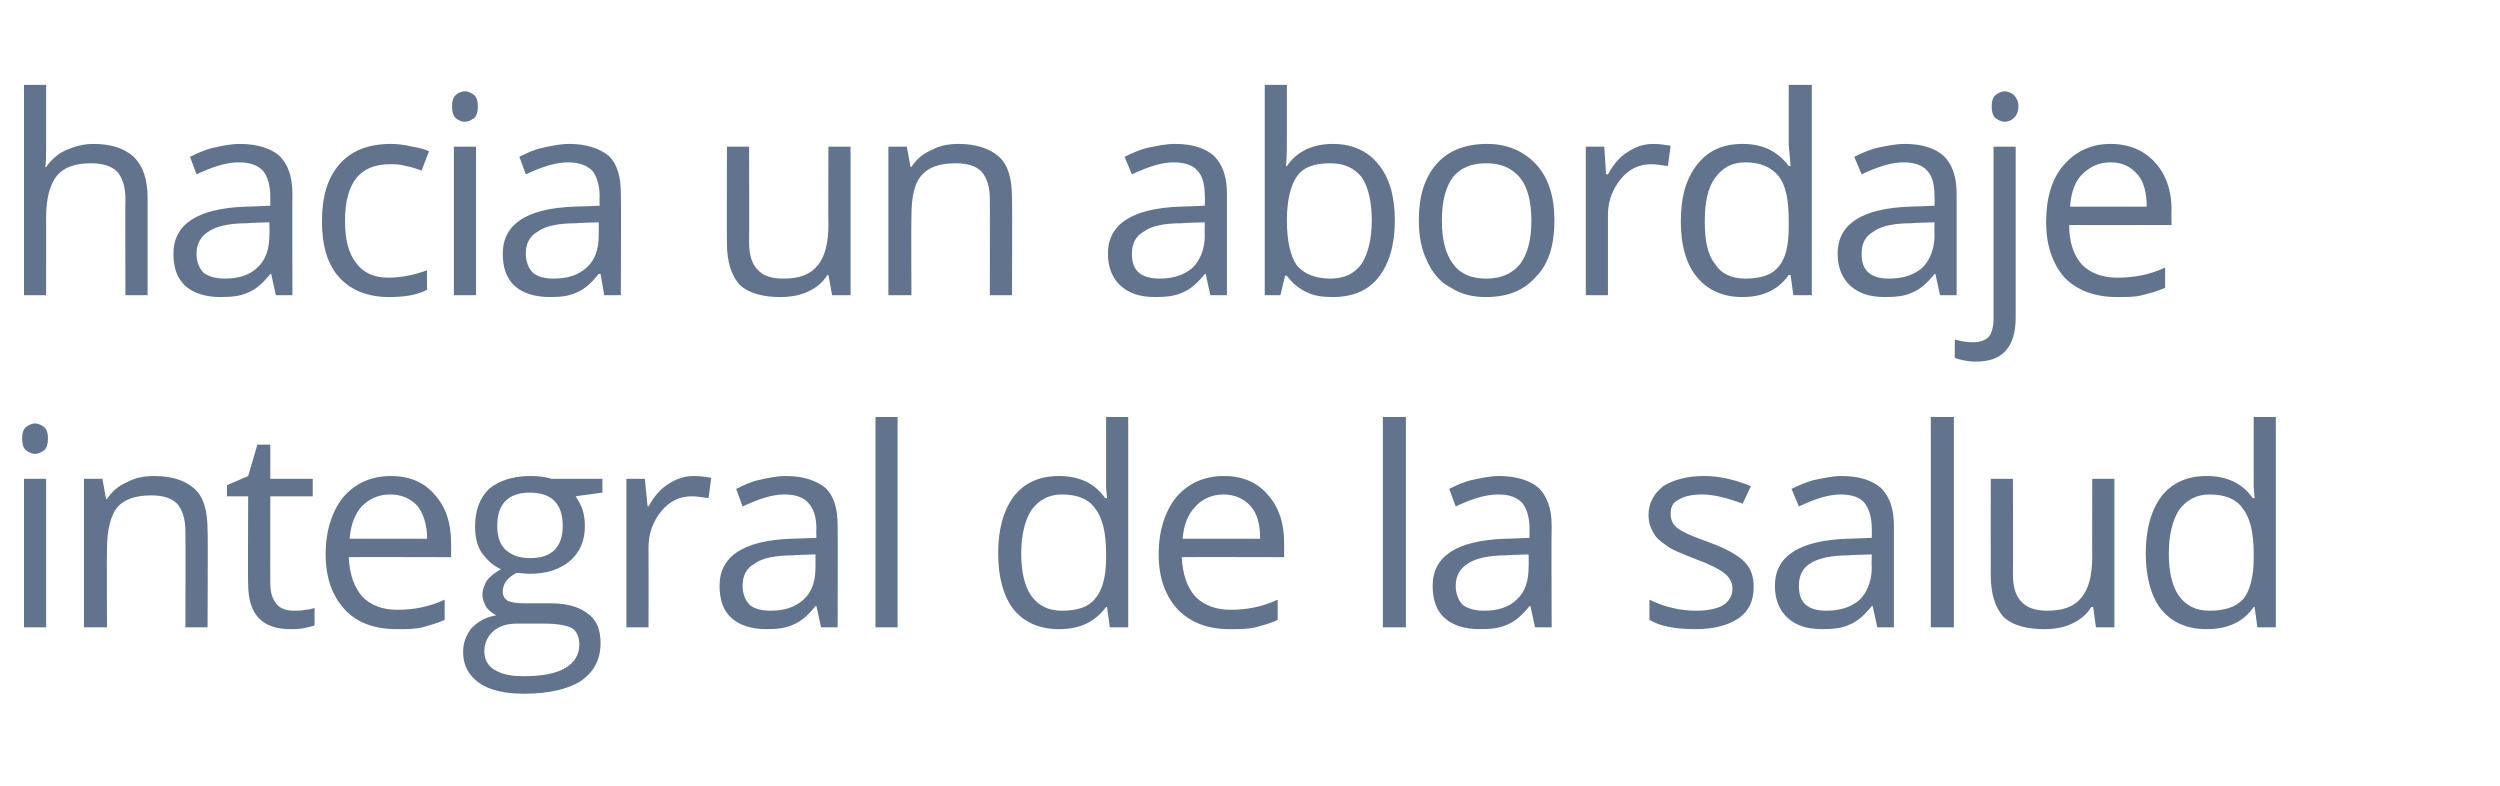
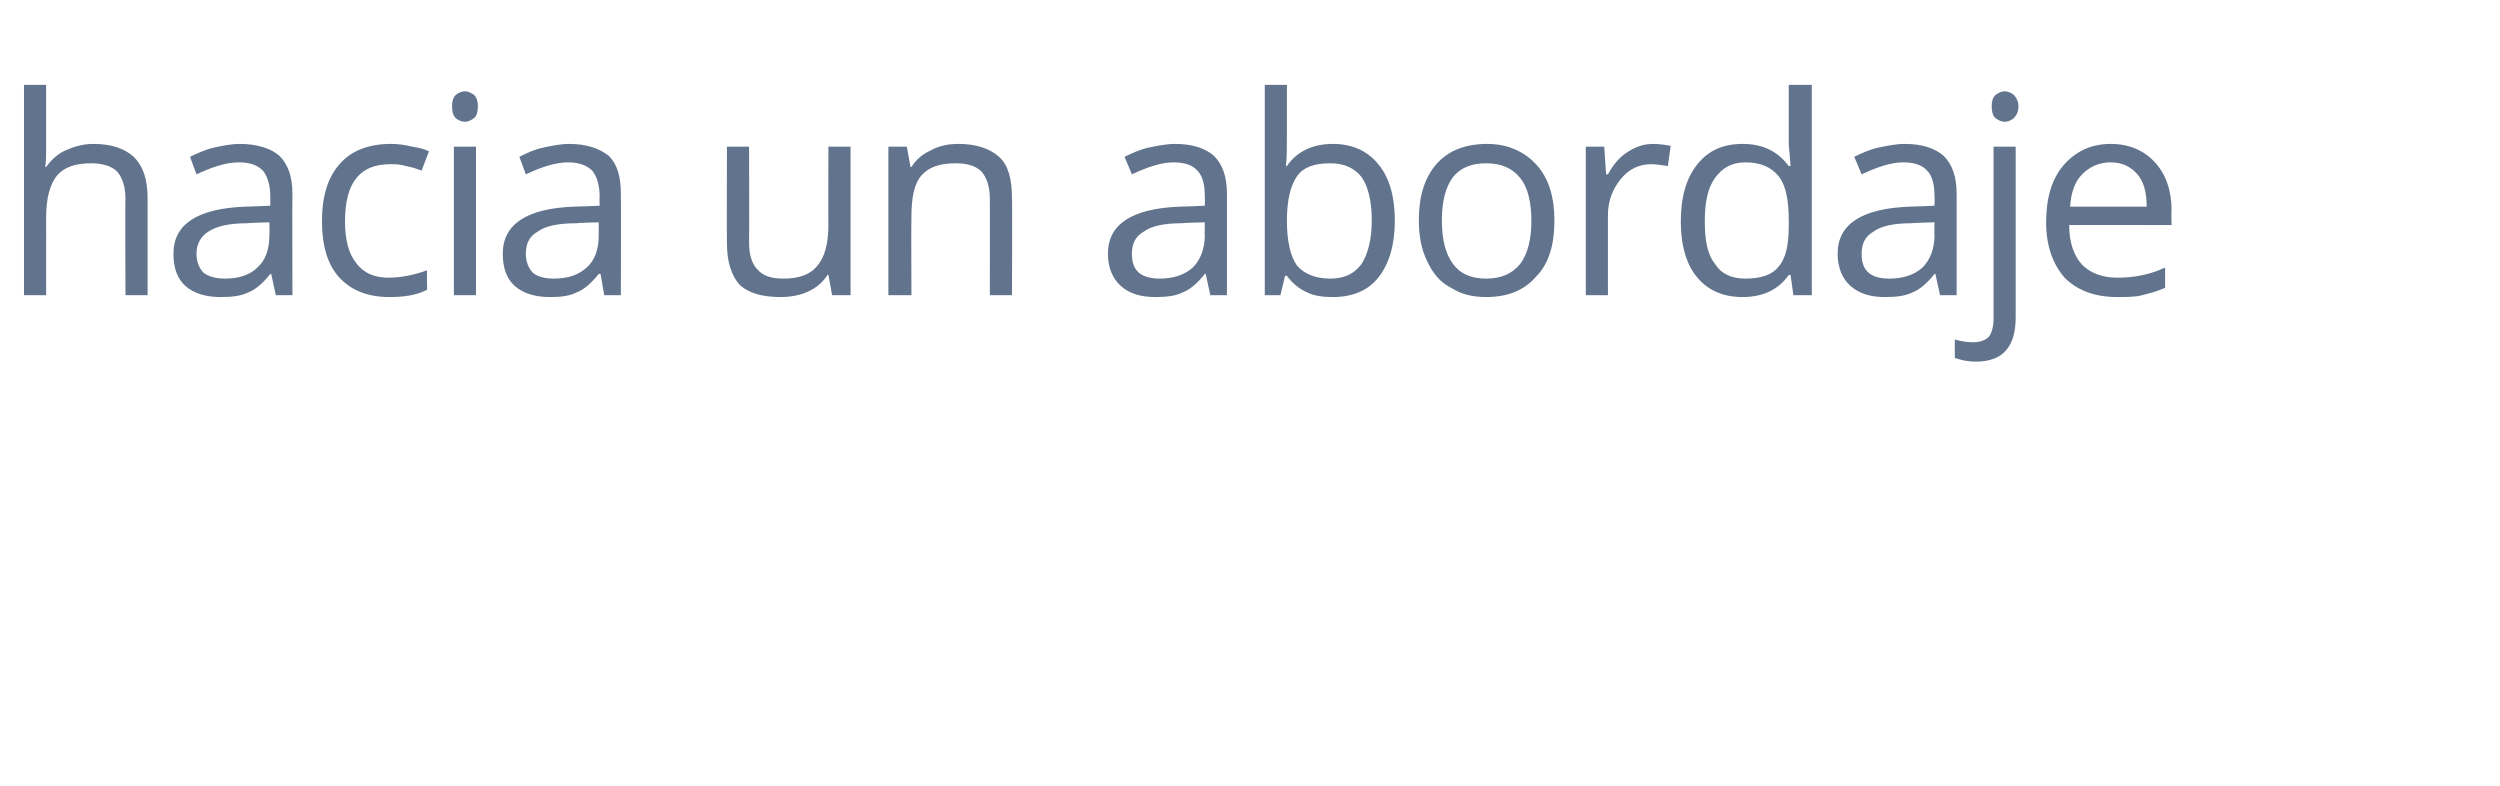
<svg xmlns="http://www.w3.org/2000/svg" version="1.1" width="271px" height="85.2px" viewBox="0 -9 271 85.2" style="top:-9px">
  <desc>hacia un abordaje integral de la salud</desc>
  <defs />
  <g id="Polygon110895">
-     <path d="M 5 59 L 2.6 59 L 2.6 42.9 L 5 42.9 L 5 59 Z M 2.4 38.5 C 2.4 38 2.5 37.6 2.8 37.3 C 3.1 37.1 3.4 36.9 3.8 36.9 C 4.2 36.9 4.5 37.1 4.8 37.3 C 5.1 37.6 5.2 38 5.2 38.5 C 5.2 39.1 5.1 39.5 4.8 39.8 C 4.5 40 4.2 40.2 3.8 40.2 C 3.4 40.2 3.1 40 2.8 39.8 C 2.5 39.5 2.4 39.1 2.4 38.5 Z M 20.1 59 C 20.1 59 20.12 48.57 20.1 48.6 C 20.1 47.3 19.8 46.3 19.2 45.6 C 18.6 45 17.7 44.7 16.4 44.7 C 14.7 44.7 13.5 45.1 12.7 46 C 12 46.9 11.6 48.4 11.6 50.5 C 11.56 50.53 11.6 59 11.6 59 L 9.1 59 L 9.1 42.9 L 11.1 42.9 L 11.5 45.1 C 11.5 45.1 11.62 45.1 11.6 45.1 C 12.1 44.3 12.8 43.7 13.7 43.3 C 14.6 42.8 15.6 42.6 16.7 42.6 C 18.7 42.6 20.1 43.1 21.1 44 C 22.1 44.9 22.5 46.4 22.5 48.5 C 22.55 48.48 22.5 59 22.5 59 L 20.1 59 Z M 31.9 57.2 C 32.3 57.2 32.7 57.2 33.1 57.1 C 33.5 57.1 33.8 57 34.1 56.9 C 34.1 56.9 34.1 58.8 34.1 58.8 C 33.8 58.9 33.4 59 32.9 59.1 C 32.4 59.2 31.9 59.2 31.5 59.2 C 28.4 59.2 26.9 57.6 26.9 54.3 C 26.86 54.34 26.9 44.8 26.9 44.8 L 24.6 44.8 L 24.6 43.6 L 26.9 42.6 L 27.9 39.2 L 29.3 39.2 L 29.3 42.9 L 33.9 42.9 L 33.9 44.8 L 29.3 44.8 C 29.3 44.8 29.29 54.24 29.3 54.2 C 29.3 55.2 29.5 55.9 30 56.5 C 30.4 57 31.1 57.2 31.9 57.2 Z M 43 59.2 C 40.6 59.2 38.7 58.5 37.4 57.1 C 36 55.6 35.3 53.6 35.3 51.1 C 35.3 48.5 36 46.4 37.2 44.9 C 38.5 43.4 40.2 42.6 42.4 42.6 C 44.4 42.6 46 43.3 47.1 44.6 C 48.3 45.9 48.9 47.7 48.9 49.8 C 48.89 49.83 48.9 51.4 48.9 51.4 C 48.9 51.4 37.83 51.37 37.8 51.4 C 37.9 53.3 38.4 54.7 39.3 55.7 C 40.2 56.6 41.4 57.1 43.1 57.1 C 44.8 57.1 46.5 56.8 48.2 56 C 48.2 56 48.2 58.2 48.2 58.2 C 47.3 58.6 46.5 58.8 45.8 59 C 45 59.2 44.1 59.2 43 59.2 Z M 42.3 44.6 C 41 44.6 40 45.1 39.2 45.9 C 38.5 46.7 38 47.9 37.9 49.4 C 37.9 49.4 46.3 49.4 46.3 49.4 C 46.3 47.9 45.9 46.7 45.3 45.9 C 44.6 45.1 43.6 44.6 42.3 44.6 Z M 65.3 42.9 L 65.3 44.4 C 65.3 44.4 62.37 44.79 62.4 44.8 C 62.6 45.1 62.9 45.6 63.1 46.1 C 63.3 46.7 63.4 47.3 63.4 48 C 63.4 49.6 62.9 50.8 61.8 51.8 C 60.7 52.7 59.3 53.2 57.4 53.2 C 56.9 53.2 56.5 53.1 56 53.1 C 55 53.6 54.5 54.3 54.5 55.1 C 54.5 55.6 54.7 55.9 55 56.1 C 55.4 56.3 56 56.4 56.9 56.4 C 56.9 56.4 59.7 56.4 59.7 56.4 C 61.5 56.4 62.8 56.8 63.7 57.5 C 64.7 58.2 65.1 59.3 65.1 60.7 C 65.1 62.5 64.4 63.8 63 64.8 C 61.6 65.7 59.5 66.2 56.8 66.2 C 54.7 66.2 53 65.8 51.9 65 C 50.8 64.2 50.2 63.1 50.2 61.7 C 50.2 60.7 50.5 59.9 51.1 59.1 C 51.8 58.4 52.6 57.9 53.8 57.7 C 53.4 57.5 53 57.2 52.7 56.8 C 52.5 56.4 52.3 56 52.3 55.5 C 52.3 54.9 52.5 54.4 52.8 53.9 C 53.1 53.5 53.6 53.1 54.3 52.7 C 53.4 52.3 52.8 51.7 52.2 50.9 C 51.7 50.1 51.5 49.2 51.5 48.1 C 51.5 46.3 52 45 53 44 C 54.1 43.1 55.6 42.6 57.5 42.6 C 58.4 42.6 59.1 42.7 59.8 42.9 C 59.8 42.9 65.3 42.9 65.3 42.9 Z M 52.5 61.6 C 52.5 62.5 52.9 63.2 53.6 63.6 C 54.4 64.1 55.4 64.3 56.8 64.3 C 58.8 64.3 60.3 64 61.3 63.4 C 62.3 62.8 62.8 61.9 62.8 60.9 C 62.8 60 62.5 59.4 62 59.1 C 61.5 58.8 60.4 58.6 59 58.6 C 59 58.6 56 58.6 56 58.6 C 54.9 58.6 54.1 58.9 53.5 59.4 C 52.9 59.9 52.5 60.7 52.5 61.6 Z M 53.9 48 C 53.9 49.2 54.2 50 54.8 50.6 C 55.5 51.2 56.3 51.5 57.5 51.5 C 59.8 51.5 61 50.3 61 48 C 61 45.6 59.8 44.4 57.4 44.4 C 56.3 44.4 55.4 44.7 54.8 45.3 C 54.2 45.9 53.9 46.8 53.9 48 Z M 75.2 42.6 C 75.9 42.6 76.6 42.7 77.1 42.8 C 77.1 42.8 76.8 45 76.8 45 C 76.1 44.9 75.5 44.8 75 44.8 C 73.7 44.8 72.6 45.3 71.7 46.4 C 70.8 47.5 70.3 48.8 70.3 50.3 C 70.32 50.34 70.3 59 70.3 59 L 67.9 59 L 67.9 42.9 L 69.9 42.9 L 70.2 45.9 C 70.2 45.9 70.29 45.87 70.3 45.9 C 70.9 44.8 71.6 44 72.4 43.5 C 73.3 42.9 74.2 42.6 75.2 42.6 Z M 89 59 L 88.5 56.7 C 88.5 56.7 88.43 56.67 88.4 56.7 C 87.6 57.7 86.8 58.4 86 58.7 C 85.2 59.1 84.2 59.2 83.1 59.2 C 81.5 59.2 80.2 58.8 79.3 58 C 78.4 57.2 78 56 78 54.5 C 78 51.3 80.6 49.6 85.7 49.4 C 85.74 49.42 88.5 49.3 88.5 49.3 C 88.5 49.3 88.46 48.33 88.5 48.3 C 88.5 47.1 88.2 46.1 87.6 45.5 C 87.1 44.9 86.2 44.6 85 44.6 C 83.7 44.6 82.2 45.1 80.5 45.9 C 80.5 45.9 79.8 44 79.8 44 C 80.6 43.6 81.4 43.2 82.4 43 C 83.3 42.8 84.2 42.6 85.2 42.6 C 87.1 42.6 88.5 43.1 89.5 43.9 C 90.4 44.8 90.8 46.1 90.8 48 C 90.83 48 90.8 59 90.8 59 L 89 59 Z M 83.5 57.2 C 85.1 57.2 86.2 56.8 87.1 56 C 88 55.2 88.4 54 88.4 52.5 C 88.4 52.51 88.4 51.1 88.4 51.1 C 88.4 51.1 85.97 51.16 86 51.2 C 84 51.2 82.6 51.5 81.8 52.1 C 80.9 52.6 80.5 53.4 80.5 54.5 C 80.5 55.4 80.8 56.1 81.3 56.6 C 81.8 57 82.6 57.2 83.5 57.2 Z M 97.3 59 L 94.9 59 L 94.9 36.2 L 97.3 36.2 L 97.3 59 Z M 120 56.8 C 120 56.8 119.86 56.8 119.9 56.8 C 118.7 58.4 117.1 59.2 114.8 59.2 C 112.7 59.2 111.1 58.5 109.9 57.1 C 108.8 55.7 108.2 53.6 108.2 51 C 108.2 48.3 108.8 46.3 109.9 44.8 C 111.1 43.3 112.7 42.6 114.8 42.6 C 117 42.6 118.7 43.4 119.8 45 C 119.83 44.98 120 45 120 45 L 119.9 43.8 L 119.9 42.7 L 119.9 36.2 L 122.3 36.2 L 122.3 59 L 120.3 59 L 120 56.8 Z M 115.1 57.2 C 116.8 57.2 118 56.8 118.7 55.9 C 119.5 55 119.9 53.5 119.9 51.5 C 119.9 51.5 119.9 51 119.9 51 C 119.9 48.7 119.5 47.1 118.7 46.1 C 118 45.1 116.8 44.6 115.1 44.6 C 113.7 44.6 112.6 45.2 111.8 46.3 C 111.1 47.4 110.7 49 110.7 51 C 110.7 53.1 111.1 54.6 111.8 55.6 C 112.6 56.7 113.7 57.2 115.1 57.2 Z M 133.3 59.2 C 130.9 59.2 129.1 58.5 127.7 57.1 C 126.3 55.6 125.6 53.6 125.6 51.1 C 125.6 48.5 126.3 46.4 127.5 44.9 C 128.8 43.4 130.5 42.6 132.7 42.6 C 134.7 42.6 136.3 43.3 137.4 44.6 C 138.6 45.9 139.2 47.7 139.2 49.8 C 139.21 49.83 139.2 51.4 139.2 51.4 C 139.2 51.4 128.15 51.37 128.1 51.4 C 128.2 53.3 128.7 54.7 129.6 55.7 C 130.5 56.6 131.8 57.1 133.4 57.1 C 135.1 57.1 136.8 56.8 138.5 56 C 138.5 56 138.5 58.2 138.5 58.2 C 137.7 58.6 136.8 58.8 136.1 59 C 135.3 59.2 134.4 59.2 133.3 59.2 Z M 132.6 44.6 C 131.4 44.6 130.3 45.1 129.6 45.9 C 128.8 46.7 128.3 47.9 128.2 49.4 C 128.2 49.4 136.6 49.4 136.6 49.4 C 136.6 47.9 136.3 46.7 135.6 45.9 C 134.9 45.1 133.9 44.6 132.6 44.6 Z M 152.4 59 L 149.9 59 L 149.9 36.2 L 152.4 36.2 L 152.4 59 Z M 166.4 59 L 165.9 56.7 C 165.9 56.7 165.76 56.67 165.8 56.7 C 165 57.7 164.2 58.4 163.4 58.7 C 162.6 59.1 161.6 59.2 160.4 59.2 C 158.8 59.2 157.5 58.8 156.6 58 C 155.7 57.2 155.3 56 155.3 54.5 C 155.3 51.3 157.9 49.6 163.1 49.4 C 163.06 49.42 165.8 49.3 165.8 49.3 C 165.8 49.3 165.79 48.33 165.8 48.3 C 165.8 47.1 165.5 46.1 165 45.5 C 164.4 44.9 163.6 44.6 162.4 44.6 C 161 44.6 159.5 45.1 157.8 45.9 C 157.8 45.9 157.1 44 157.1 44 C 157.9 43.6 158.7 43.2 159.7 43 C 160.6 42.8 161.6 42.6 162.5 42.6 C 164.4 42.6 165.9 43.1 166.8 43.9 C 167.7 44.8 168.2 46.1 168.2 48 C 168.16 48 168.2 59 168.2 59 L 166.4 59 Z M 160.9 57.2 C 162.4 57.2 163.6 56.8 164.4 56 C 165.3 55.2 165.7 54 165.7 52.5 C 165.73 52.51 165.7 51.1 165.7 51.1 C 165.7 51.1 163.3 51.16 163.3 51.2 C 161.4 51.2 160 51.5 159.1 52.1 C 158.3 52.6 157.8 53.4 157.8 54.5 C 157.8 55.4 158.1 56.1 158.6 56.6 C 159.2 57 159.9 57.2 160.9 57.2 Z M 190.1 54.6 C 190.1 56.1 189.6 57.2 188.5 58 C 187.3 58.8 185.8 59.2 183.8 59.2 C 181.6 59.2 180 58.9 178.8 58.2 C 178.8 58.2 178.8 56 178.8 56 C 179.6 56.4 180.4 56.7 181.3 56.9 C 182.1 57.1 183 57.2 183.8 57.2 C 185.1 57.2 186.1 57 186.8 56.6 C 187.4 56.2 187.8 55.6 187.8 54.8 C 187.8 54.2 187.5 53.6 187 53.2 C 186.4 52.7 185.4 52.2 183.8 51.6 C 182.3 51 181.2 50.6 180.6 50.1 C 180 49.7 179.5 49.3 179.2 48.7 C 178.9 48.2 178.7 47.6 178.7 46.8 C 178.7 45.5 179.3 44.5 180.3 43.7 C 181.4 43 182.9 42.6 184.7 42.6 C 186.4 42.6 188.1 43 189.8 43.7 C 189.8 43.7 188.9 45.6 188.9 45.6 C 187.3 45 185.8 44.6 184.5 44.6 C 183.4 44.6 182.5 44.8 181.9 45.2 C 181.3 45.5 181.1 46 181.1 46.7 C 181.1 47.1 181.2 47.5 181.4 47.8 C 181.6 48.1 182 48.4 182.4 48.6 C 182.9 48.9 183.9 49.3 185.3 49.8 C 187.2 50.5 188.4 51.2 189.1 51.9 C 189.8 52.6 190.1 53.5 190.1 54.6 Z M 203.5 59 L 203 56.7 C 203 56.7 202.89 56.67 202.9 56.7 C 202.1 57.7 201.3 58.4 200.5 58.7 C 199.7 59.1 198.7 59.2 197.5 59.2 C 195.9 59.2 194.7 58.8 193.8 58 C 192.9 57.2 192.4 56 192.4 54.5 C 192.4 51.3 195 49.6 200.2 49.4 C 200.19 49.42 202.9 49.3 202.9 49.3 C 202.9 49.3 202.92 48.33 202.9 48.3 C 202.9 47.1 202.6 46.1 202.1 45.5 C 201.6 44.9 200.7 44.6 199.5 44.6 C 198.2 44.6 196.7 45.1 195 45.9 C 195 45.9 194.2 44 194.2 44 C 195 43.6 195.9 43.2 196.8 43 C 197.8 42.8 198.7 42.6 199.6 42.6 C 201.6 42.6 203 43.1 203.9 43.9 C 204.8 44.8 205.3 46.1 205.3 48 C 205.29 48 205.3 59 205.3 59 L 203.5 59 Z M 198 57.2 C 199.5 57.2 200.7 56.8 201.6 56 C 202.4 55.2 202.9 54 202.9 52.5 C 202.86 52.51 202.9 51.1 202.9 51.1 C 202.9 51.1 200.43 51.16 200.4 51.2 C 198.5 51.2 197.1 51.5 196.2 52.1 C 195.4 52.6 195 53.4 195 54.5 C 195 55.4 195.2 56.1 195.8 56.6 C 196.3 57 197 57.2 198 57.2 Z M 211.8 59 L 209.3 59 L 209.3 36.2 L 211.8 36.2 L 211.8 59 Z M 218.2 42.9 C 218.2 42.9 218.24 53.31 218.2 53.3 C 218.2 54.6 218.5 55.6 219.1 56.2 C 219.7 56.9 220.7 57.2 221.9 57.2 C 223.6 57.2 224.8 56.8 225.6 55.8 C 226.4 54.9 226.8 53.4 226.8 51.3 C 226.78 51.34 226.8 42.9 226.8 42.9 L 229.2 42.9 L 229.2 59 L 227.2 59 L 226.9 56.8 C 226.9 56.8 226.72 56.8 226.7 56.8 C 226.2 57.6 225.5 58.2 224.6 58.6 C 223.8 59 222.8 59.2 221.6 59.2 C 219.7 59.2 218.2 58.8 217.2 57.9 C 216.3 56.9 215.8 55.4 215.8 53.4 C 215.78 53.4 215.8 42.9 215.8 42.9 L 218.2 42.9 Z M 244.4 56.8 C 244.4 56.8 244.28 56.8 244.3 56.8 C 243.2 58.4 241.5 59.2 239.2 59.2 C 237.1 59.2 235.5 58.5 234.3 57.1 C 233.2 55.7 232.6 53.6 232.6 51 C 232.6 48.3 233.2 46.3 234.3 44.8 C 235.5 43.3 237.1 42.6 239.2 42.6 C 241.4 42.6 243.1 43.4 244.2 45 C 244.25 44.98 244.4 45 244.4 45 L 244.3 43.8 L 244.3 42.7 L 244.3 36.2 L 246.7 36.2 L 246.7 59 L 244.7 59 L 244.4 56.8 Z M 239.5 57.2 C 241.2 57.2 242.4 56.8 243.2 55.9 C 243.9 55 244.3 53.5 244.3 51.5 C 244.3 51.5 244.3 51 244.3 51 C 244.3 48.7 243.9 47.1 243.1 46.1 C 242.4 45.1 241.2 44.6 239.5 44.6 C 238.1 44.6 237 45.2 236.2 46.3 C 235.5 47.4 235.1 49 235.1 51 C 235.1 53.1 235.5 54.6 236.2 55.6 C 237 56.7 238.1 57.2 239.5 57.2 Z " stroke="none" fill="#62748d" />
-   </g>
+     </g>
  <g id="Polygon110894">
-     <path d="M 13.6 23 C 13.6 23 13.56 12.57 13.6 12.6 C 13.6 11.3 13.3 10.3 12.7 9.6 C 12.1 9 11.1 8.7 9.9 8.7 C 8.2 8.7 7 9.1 6.2 10 C 5.4 11 5 12.5 5 14.6 C 5.01 14.56 5 23 5 23 L 2.6 23 L 2.6 0.2 L 5 0.2 C 5 0.2 5.01 7.06 5 7.1 C 5 7.9 5 8.6 4.9 9.1 C 4.9 9.1 5 9.1 5 9.1 C 5.5 8.4 6.2 7.7 7.1 7.3 C 8 6.9 9 6.6 10.1 6.6 C 12.1 6.6 13.5 7.1 14.5 8 C 15.5 9 16 10.4 16 12.5 C 16 12.48 16 23 16 23 L 13.6 23 Z M 29.9 23 L 29.4 20.7 C 29.4 20.7 29.26 20.67 29.3 20.7 C 28.5 21.7 27.7 22.4 26.9 22.7 C 26.1 23.1 25.1 23.2 23.9 23.2 C 22.3 23.2 21 22.8 20.1 22 C 19.2 21.2 18.8 20 18.8 18.5 C 18.8 15.3 21.4 13.6 26.6 13.4 C 26.57 13.42 29.3 13.3 29.3 13.3 C 29.3 13.3 29.29 12.33 29.3 12.3 C 29.3 11.1 29 10.1 28.5 9.5 C 27.9 8.9 27.1 8.6 25.9 8.6 C 24.5 8.6 23 9.1 21.3 9.9 C 21.3 9.9 20.6 8 20.6 8 C 21.4 7.6 22.3 7.2 23.2 7 C 24.1 6.8 25.1 6.6 26 6.6 C 27.9 6.6 29.4 7.1 30.3 7.9 C 31.2 8.8 31.7 10.1 31.7 12 C 31.67 12 31.7 23 31.7 23 L 29.9 23 Z M 24.4 21.2 C 25.9 21.2 27.1 20.8 27.9 20 C 28.8 19.2 29.2 18 29.2 16.5 C 29.24 16.51 29.2 15.1 29.2 15.1 C 29.2 15.1 26.8 15.16 26.8 15.2 C 24.9 15.2 23.5 15.5 22.6 16.1 C 21.8 16.6 21.3 17.4 21.3 18.5 C 21.3 19.4 21.6 20.1 22.1 20.6 C 22.7 21 23.4 21.2 24.4 21.2 Z M 46.3 22.4 C 45.2 23 43.8 23.2 42.2 23.2 C 39.9 23.2 38.1 22.5 36.8 21.1 C 35.5 19.7 34.9 17.6 34.9 15 C 34.9 12.3 35.5 10.3 36.8 8.8 C 38.1 7.3 40 6.6 42.4 6.6 C 43.1 6.6 43.9 6.7 44.7 6.9 C 45.4 7 46.1 7.2 46.5 7.4 C 46.5 7.4 45.7 9.5 45.7 9.5 C 45.2 9.3 44.6 9.1 44 9 C 43.4 8.8 42.8 8.8 42.3 8.8 C 39 8.8 37.4 10.8 37.4 15 C 37.4 17 37.8 18.5 38.6 19.5 C 39.4 20.6 40.6 21.1 42.1 21.1 C 43.5 21.1 44.9 20.8 46.3 20.3 C 46.26 20.26 46.3 22.4 46.3 22.4 C 46.3 22.4 46.26 22.41 46.3 22.4 Z M 51.6 23 L 49.2 23 L 49.2 6.9 L 51.6 6.9 L 51.6 23 Z M 49 2.5 C 49 2 49.1 1.6 49.4 1.3 C 49.6 1.1 50 0.9 50.4 0.9 C 50.8 0.9 51.1 1.1 51.4 1.3 C 51.7 1.6 51.8 2 51.8 2.5 C 51.8 3.1 51.7 3.5 51.4 3.8 C 51.1 4 50.8 4.2 50.4 4.2 C 50 4.2 49.6 4 49.4 3.8 C 49.1 3.5 49 3.1 49 2.5 Z M 65.5 23 L 65.1 20.7 C 65.1 20.7 64.94 20.67 64.9 20.7 C 64.1 21.7 63.3 22.4 62.5 22.7 C 61.7 23.1 60.8 23.2 59.6 23.2 C 58 23.2 56.7 22.8 55.8 22 C 54.9 21.2 54.5 20 54.5 18.5 C 54.5 15.3 57.1 13.6 62.2 13.4 C 62.24 13.42 65 13.3 65 13.3 C 65 13.3 64.97 12.33 65 12.3 C 65 11.1 64.7 10.1 64.2 9.5 C 63.6 8.9 62.7 8.6 61.6 8.6 C 60.2 8.6 58.7 9.1 57 9.9 C 57 9.9 56.3 8 56.3 8 C 57.1 7.6 57.9 7.2 58.9 7 C 59.8 6.8 60.8 6.6 61.7 6.6 C 63.6 6.6 65 7.1 66 7.9 C 66.9 8.8 67.3 10.1 67.3 12 C 67.34 12 67.3 23 67.3 23 L 65.5 23 Z M 60 21.2 C 61.6 21.2 62.7 20.8 63.6 20 C 64.5 19.2 64.9 18 64.9 16.5 C 64.91 16.51 64.9 15.1 64.9 15.1 C 64.9 15.1 62.48 15.16 62.5 15.2 C 60.5 15.2 59.1 15.5 58.3 16.1 C 57.4 16.6 57 17.4 57 18.5 C 57 19.4 57.3 20.1 57.8 20.6 C 58.3 21 59.1 21.2 60 21.2 Z M 81.2 6.9 C 81.2 6.9 81.23 17.31 81.2 17.3 C 81.2 18.6 81.5 19.6 82.1 20.2 C 82.7 20.9 83.6 21.2 84.9 21.2 C 86.6 21.2 87.8 20.8 88.6 19.8 C 89.4 18.9 89.8 17.4 89.8 15.3 C 89.77 15.34 89.8 6.9 89.8 6.9 L 92.2 6.9 L 92.2 23 L 90.2 23 L 89.8 20.8 C 89.8 20.8 89.71 20.8 89.7 20.8 C 89.2 21.6 88.5 22.2 87.6 22.6 C 86.8 23 85.7 23.2 84.6 23.2 C 82.7 23.2 81.2 22.8 80.2 21.9 C 79.3 20.9 78.8 19.4 78.8 17.4 C 78.77 17.4 78.8 6.9 78.8 6.9 L 81.2 6.9 Z M 107.3 23 C 107.3 23 107.31 12.57 107.3 12.6 C 107.3 11.3 107 10.3 106.4 9.6 C 105.8 9 104.9 8.7 103.6 8.7 C 101.9 8.7 100.7 9.1 99.9 10 C 99.1 10.9 98.8 12.4 98.8 14.5 C 98.76 14.53 98.8 23 98.8 23 L 96.3 23 L 96.3 6.9 L 98.3 6.9 L 98.7 9.1 C 98.7 9.1 98.82 9.1 98.8 9.1 C 99.3 8.3 100 7.7 100.9 7.3 C 101.8 6.8 102.8 6.6 103.9 6.6 C 105.8 6.6 107.3 7.1 108.3 8 C 109.3 8.9 109.7 10.4 109.7 12.5 C 109.74 12.48 109.7 23 109.7 23 L 107.3 23 Z M 131.2 23 L 130.7 20.7 C 130.7 20.7 130.6 20.67 130.6 20.7 C 129.8 21.7 129 22.4 128.2 22.7 C 127.4 23.1 126.4 23.2 125.2 23.2 C 123.6 23.2 122.4 22.8 121.5 22 C 120.6 21.2 120.1 20 120.1 18.5 C 120.1 15.3 122.7 13.6 127.9 13.4 C 127.91 13.42 130.6 13.3 130.6 13.3 C 130.6 13.3 130.63 12.33 130.6 12.3 C 130.6 11.1 130.4 10.1 129.8 9.5 C 129.3 8.9 128.4 8.6 127.2 8.6 C 125.9 8.6 124.4 9.1 122.7 9.9 C 122.7 9.9 121.9 8 121.9 8 C 122.7 7.6 123.6 7.2 124.5 7 C 125.5 6.8 126.4 6.6 127.4 6.6 C 129.3 6.6 130.7 7.1 131.6 7.9 C 132.5 8.8 133 10.1 133 12 C 133.01 12 133 23 133 23 L 131.2 23 Z M 125.7 21.2 C 127.2 21.2 128.4 20.8 129.3 20 C 130.1 19.2 130.6 18 130.6 16.5 C 130.57 16.51 130.6 15.1 130.6 15.1 C 130.6 15.1 128.14 15.16 128.1 15.2 C 126.2 15.2 124.8 15.5 124 16.1 C 123.1 16.6 122.7 17.4 122.7 18.5 C 122.7 19.4 122.9 20.1 123.5 20.6 C 124 21 124.8 21.2 125.7 21.2 Z M 139.5 9 C 140.6 7.4 142.3 6.6 144.5 6.6 C 146.6 6.6 148.3 7.4 149.4 8.8 C 150.6 10.2 151.2 12.3 151.2 14.9 C 151.2 17.5 150.6 19.6 149.4 21.1 C 148.3 22.5 146.6 23.2 144.5 23.2 C 143.5 23.2 142.5 23.1 141.7 22.7 C 140.8 22.3 140.1 21.7 139.5 20.9 C 139.49 20.89 139.3 20.9 139.3 20.9 L 138.8 23 L 137.1 23 L 137.1 0.2 L 139.5 0.2 C 139.5 0.2 139.49 5.7 139.5 5.7 C 139.5 6.9 139.5 8.1 139.4 9 C 139.37 9.04 139.5 9 139.5 9 C 139.5 9 139.49 9.04 139.5 9 Z M 144.2 8.7 C 142.5 8.7 141.3 9.1 140.6 10.1 C 139.9 11.1 139.5 12.7 139.5 14.9 C 139.5 17.2 139.9 18.8 140.6 19.8 C 141.4 20.7 142.6 21.2 144.2 21.2 C 145.7 21.2 146.8 20.7 147.6 19.6 C 148.3 18.5 148.7 16.9 148.7 14.9 C 148.7 12.8 148.3 11.2 147.6 10.2 C 146.8 9.2 145.7 8.7 144.2 8.7 Z M 168.5 14.9 C 168.5 17.5 167.9 19.6 166.5 21 C 165.2 22.5 163.4 23.2 161.1 23.2 C 159.6 23.2 158.4 22.9 157.3 22.2 C 156.1 21.6 155.3 20.6 154.7 19.3 C 154.1 18.1 153.8 16.6 153.8 14.9 C 153.8 12.3 154.4 10.3 155.7 8.8 C 157 7.3 158.9 6.6 161.2 6.6 C 163.4 6.6 165.2 7.4 166.5 8.8 C 167.9 10.3 168.5 12.4 168.5 14.9 Z M 156.3 14.9 C 156.3 17 156.7 18.5 157.5 19.6 C 158.3 20.7 159.5 21.2 161.1 21.2 C 162.7 21.2 163.9 20.7 164.8 19.6 C 165.6 18.5 166 17 166 14.9 C 166 12.9 165.6 11.3 164.8 10.3 C 163.9 9.2 162.7 8.7 161.1 8.7 C 159.5 8.7 158.3 9.2 157.5 10.2 C 156.7 11.3 156.3 12.8 156.3 14.9 Z M 179.2 6.6 C 179.9 6.6 180.5 6.7 181.1 6.8 C 181.1 6.8 180.8 9 180.8 9 C 180.1 8.9 179.5 8.8 179 8.8 C 177.7 8.8 176.6 9.3 175.7 10.4 C 174.8 11.5 174.3 12.8 174.3 14.3 C 174.29 14.34 174.3 23 174.3 23 L 171.9 23 L 171.9 6.9 L 173.9 6.9 L 174.1 9.9 C 174.1 9.9 174.26 9.87 174.3 9.9 C 174.9 8.8 175.6 8 176.4 7.5 C 177.3 6.9 178.2 6.6 179.2 6.6 Z M 194.1 20.8 C 194.1 20.8 193.93 20.8 193.9 20.8 C 192.8 22.4 191.1 23.2 188.9 23.2 C 186.8 23.2 185.2 22.5 184 21.1 C 182.8 19.7 182.2 17.6 182.2 15 C 182.2 12.3 182.8 10.3 184 8.8 C 185.2 7.3 186.8 6.6 188.9 6.6 C 191.1 6.6 192.7 7.4 193.9 9 C 193.9 8.98 194.1 9 194.1 9 L 194 7.8 L 193.9 6.7 L 193.9 0.2 L 196.4 0.2 L 196.4 23 L 194.4 23 L 194.1 20.8 Z M 189.2 21.2 C 190.9 21.2 192.1 20.8 192.8 19.9 C 193.6 19 193.9 17.5 193.9 15.5 C 193.9 15.5 193.9 15 193.9 15 C 193.9 12.7 193.6 11.1 192.8 10.1 C 192 9.1 190.8 8.6 189.2 8.6 C 187.7 8.6 186.7 9.2 185.9 10.3 C 185.1 11.4 184.8 13 184.8 15 C 184.8 17.1 185.1 18.6 185.9 19.6 C 186.6 20.7 187.7 21.2 189.2 21.2 Z M 210.3 23 L 209.8 20.7 C 209.8 20.7 209.7 20.67 209.7 20.7 C 208.9 21.7 208.1 22.4 207.3 22.7 C 206.5 23.1 205.5 23.2 204.3 23.2 C 202.7 23.2 201.5 22.8 200.6 22 C 199.7 21.2 199.2 20 199.2 18.5 C 199.2 15.3 201.8 13.6 207 13.4 C 207 13.42 209.7 13.3 209.7 13.3 C 209.7 13.3 209.73 12.33 209.7 12.3 C 209.7 11.1 209.5 10.1 208.9 9.5 C 208.4 8.9 207.5 8.6 206.3 8.6 C 205 8.6 203.5 9.1 201.8 9.9 C 201.8 9.9 201 8 201 8 C 201.8 7.6 202.7 7.2 203.6 7 C 204.6 6.8 205.5 6.6 206.5 6.6 C 208.4 6.6 209.8 7.1 210.7 7.9 C 211.6 8.8 212.1 10.1 212.1 12 C 212.1 12 212.1 23 212.1 23 L 210.3 23 Z M 204.8 21.2 C 206.3 21.2 207.5 20.8 208.4 20 C 209.2 19.2 209.7 18 209.7 16.5 C 209.67 16.51 209.7 15.1 209.7 15.1 C 209.7 15.1 207.24 15.16 207.2 15.2 C 205.3 15.2 203.9 15.5 203.1 16.1 C 202.2 16.6 201.8 17.4 201.8 18.5 C 201.8 19.4 202 20.1 202.6 20.6 C 203.1 21 203.8 21.2 204.8 21.2 Z M 218.5 25.4 C 218.5 28.6 217.1 30.2 214.2 30.2 C 213.2 30.2 212.5 30 211.9 29.8 C 211.9 29.8 211.9 27.8 211.9 27.8 C 212.6 28 213.2 28.1 213.9 28.1 C 214.6 28.1 215.2 27.9 215.6 27.5 C 215.9 27.1 216.1 26.4 216.1 25.6 C 216.1 25.59 216.1 6.9 216.1 6.9 L 218.5 6.9 L 218.5 25.4 C 218.5 25.4 218.53 25.42 218.5 25.4 Z M 215.9 2.5 C 215.9 2 216 1.6 216.3 1.3 C 216.6 1.1 216.9 0.9 217.3 0.9 C 217.7 0.9 218.1 1.1 218.3 1.3 C 218.6 1.6 218.8 2 218.8 2.5 C 218.8 3.1 218.6 3.5 218.3 3.8 C 218.1 4 217.7 4.2 217.3 4.2 C 216.9 4.2 216.6 4 216.3 3.8 C 216 3.5 215.9 3.1 215.9 2.5 Z M 229.5 23.2 C 227.1 23.2 225.2 22.5 223.8 21.1 C 222.5 19.6 221.8 17.6 221.8 15.1 C 221.8 12.5 222.4 10.4 223.7 8.9 C 225 7.4 226.7 6.6 228.8 6.6 C 230.8 6.6 232.4 7.3 233.6 8.6 C 234.8 9.9 235.4 11.7 235.4 13.8 C 235.35 13.83 235.4 15.4 235.4 15.4 C 235.4 15.4 224.3 15.37 224.3 15.4 C 224.3 17.3 224.8 18.7 225.7 19.7 C 226.6 20.6 227.9 21.1 229.5 21.1 C 231.3 21.1 233 20.8 234.7 20 C 234.7 20 234.7 22.2 234.7 22.2 C 233.8 22.6 233 22.8 232.2 23 C 231.5 23.2 230.5 23.2 229.5 23.2 Z M 228.8 8.6 C 227.5 8.6 226.5 9.1 225.7 9.9 C 224.9 10.7 224.5 11.9 224.4 13.4 C 224.4 13.4 232.7 13.4 232.7 13.4 C 232.7 11.9 232.4 10.7 231.7 9.9 C 231 9.1 230.1 8.6 228.8 8.6 Z " stroke="none" fill="#62748d" />
+     <path d="M 13.6 23 C 13.6 23 13.56 12.57 13.6 12.6 C 13.6 11.3 13.3 10.3 12.7 9.6 C 12.1 9 11.1 8.7 9.9 8.7 C 8.2 8.7 7 9.1 6.2 10 C 5.4 11 5 12.5 5 14.6 C 5.01 14.56 5 23 5 23 L 2.6 23 L 2.6 0.2 L 5 0.2 C 5 0.2 5.01 7.06 5 7.1 C 5 7.9 5 8.6 4.9 9.1 C 4.9 9.1 5 9.1 5 9.1 C 5.5 8.4 6.2 7.7 7.1 7.3 C 8 6.9 9 6.6 10.1 6.6 C 12.1 6.6 13.5 7.1 14.5 8 C 15.5 9 16 10.4 16 12.5 C 16 12.48 16 23 16 23 L 13.6 23 Z M 29.9 23 L 29.4 20.7 C 29.4 20.7 29.26 20.67 29.3 20.7 C 28.5 21.7 27.7 22.4 26.9 22.7 C 26.1 23.1 25.1 23.2 23.9 23.2 C 22.3 23.2 21 22.8 20.1 22 C 19.2 21.2 18.8 20 18.8 18.5 C 18.8 15.3 21.4 13.6 26.6 13.4 C 26.57 13.42 29.3 13.3 29.3 13.3 C 29.3 13.3 29.29 12.33 29.3 12.3 C 29.3 11.1 29 10.1 28.5 9.5 C 27.9 8.9 27.1 8.6 25.9 8.6 C 24.5 8.6 23 9.1 21.3 9.9 C 21.3 9.9 20.6 8 20.6 8 C 21.4 7.6 22.3 7.2 23.2 7 C 24.1 6.8 25.1 6.6 26 6.6 C 27.9 6.6 29.4 7.1 30.3 7.9 C 31.2 8.8 31.7 10.1 31.7 12 C 31.67 12 31.7 23 31.7 23 L 29.9 23 Z M 24.4 21.2 C 25.9 21.2 27.1 20.8 27.9 20 C 28.8 19.2 29.2 18 29.2 16.5 C 29.24 16.51 29.2 15.1 29.2 15.1 C 29.2 15.1 26.8 15.16 26.8 15.2 C 24.9 15.2 23.5 15.5 22.6 16.1 C 21.8 16.6 21.3 17.4 21.3 18.5 C 21.3 19.4 21.6 20.1 22.1 20.6 C 22.7 21 23.4 21.2 24.4 21.2 Z M 46.3 22.4 C 45.2 23 43.8 23.2 42.2 23.2 C 39.9 23.2 38.1 22.5 36.8 21.1 C 35.5 19.7 34.9 17.6 34.9 15 C 34.9 12.3 35.5 10.3 36.8 8.8 C 38.1 7.3 40 6.6 42.4 6.6 C 43.1 6.6 43.9 6.7 44.7 6.9 C 45.4 7 46.1 7.2 46.5 7.4 C 46.5 7.4 45.7 9.5 45.7 9.5 C 45.2 9.3 44.6 9.1 44 9 C 43.4 8.8 42.8 8.8 42.3 8.8 C 39 8.8 37.4 10.8 37.4 15 C 37.4 17 37.8 18.5 38.6 19.5 C 39.4 20.6 40.6 21.1 42.1 21.1 C 43.5 21.1 44.9 20.8 46.3 20.3 C 46.26 20.26 46.3 22.4 46.3 22.4 C 46.3 22.4 46.26 22.41 46.3 22.4 Z M 51.6 23 L 49.2 23 L 49.2 6.9 L 51.6 6.9 L 51.6 23 Z M 49 2.5 C 49 2 49.1 1.6 49.4 1.3 C 49.6 1.1 50 0.9 50.4 0.9 C 50.8 0.9 51.1 1.1 51.4 1.3 C 51.7 1.6 51.8 2 51.8 2.5 C 51.8 3.1 51.7 3.5 51.4 3.8 C 51.1 4 50.8 4.2 50.4 4.2 C 50 4.2 49.6 4 49.4 3.8 C 49.1 3.5 49 3.1 49 2.5 Z M 65.5 23 L 65.1 20.7 C 65.1 20.7 64.94 20.67 64.9 20.7 C 64.1 21.7 63.3 22.4 62.5 22.7 C 61.7 23.1 60.8 23.2 59.6 23.2 C 58 23.2 56.7 22.8 55.8 22 C 54.9 21.2 54.5 20 54.5 18.5 C 54.5 15.3 57.1 13.6 62.2 13.4 C 62.24 13.42 65 13.3 65 13.3 C 65 13.3 64.97 12.33 65 12.3 C 65 11.1 64.7 10.1 64.2 9.5 C 63.6 8.9 62.7 8.6 61.6 8.6 C 60.2 8.6 58.7 9.1 57 9.9 C 57 9.9 56.3 8 56.3 8 C 57.1 7.6 57.9 7.2 58.9 7 C 59.8 6.8 60.8 6.6 61.7 6.6 C 63.6 6.6 65 7.1 66 7.9 C 66.9 8.8 67.3 10.1 67.3 12 C 67.34 12 67.3 23 67.3 23 L 65.5 23 Z M 60 21.2 C 61.6 21.2 62.7 20.8 63.6 20 C 64.5 19.2 64.9 18 64.9 16.5 C 64.91 16.51 64.9 15.1 64.9 15.1 C 64.9 15.1 62.48 15.16 62.5 15.2 C 60.5 15.2 59.1 15.5 58.3 16.1 C 57.4 16.6 57 17.4 57 18.5 C 57 19.4 57.3 20.1 57.8 20.6 C 58.3 21 59.1 21.2 60 21.2 Z M 81.2 6.9 C 81.2 6.9 81.23 17.31 81.2 17.3 C 81.2 18.6 81.5 19.6 82.1 20.2 C 82.7 20.9 83.6 21.2 84.9 21.2 C 86.6 21.2 87.8 20.8 88.6 19.8 C 89.4 18.9 89.8 17.4 89.8 15.3 C 89.77 15.34 89.8 6.9 89.8 6.9 L 92.2 6.9 L 92.2 23 L 90.2 23 L 89.8 20.8 C 89.8 20.8 89.71 20.8 89.7 20.8 C 89.2 21.6 88.5 22.2 87.6 22.6 C 86.8 23 85.7 23.2 84.6 23.2 C 82.7 23.2 81.2 22.8 80.2 21.9 C 79.3 20.9 78.8 19.4 78.8 17.4 C 78.77 17.4 78.8 6.9 78.8 6.9 L 81.2 6.9 Z M 107.3 23 C 107.3 23 107.31 12.57 107.3 12.6 C 107.3 11.3 107 10.3 106.4 9.6 C 105.8 9 104.9 8.7 103.6 8.7 C 101.9 8.7 100.7 9.1 99.9 10 C 99.1 10.9 98.8 12.4 98.8 14.5 C 98.76 14.53 98.8 23 98.8 23 L 96.3 23 L 96.3 6.9 L 98.3 6.9 L 98.7 9.1 C 98.7 9.1 98.82 9.1 98.8 9.1 C 99.3 8.3 100 7.7 100.9 7.3 C 101.8 6.8 102.8 6.6 103.9 6.6 C 105.8 6.6 107.3 7.1 108.3 8 C 109.3 8.9 109.7 10.4 109.7 12.5 C 109.74 12.48 109.7 23 109.7 23 L 107.3 23 Z M 131.2 23 L 130.7 20.7 C 130.7 20.7 130.6 20.67 130.6 20.7 C 129.8 21.7 129 22.4 128.2 22.7 C 127.4 23.1 126.4 23.2 125.2 23.2 C 123.6 23.2 122.4 22.8 121.5 22 C 120.6 21.2 120.1 20 120.1 18.5 C 120.1 15.3 122.7 13.6 127.9 13.4 C 127.91 13.42 130.6 13.3 130.6 13.3 C 130.6 13.3 130.63 12.33 130.6 12.3 C 130.6 11.1 130.4 10.1 129.8 9.5 C 129.3 8.9 128.4 8.6 127.2 8.6 C 125.9 8.6 124.4 9.1 122.7 9.9 C 122.7 9.9 121.9 8 121.9 8 C 122.7 7.6 123.6 7.2 124.5 7 C 125.5 6.8 126.4 6.6 127.4 6.6 C 129.3 6.6 130.7 7.1 131.6 7.9 C 132.5 8.8 133 10.1 133 12 C 133.01 12 133 23 133 23 L 131.2 23 Z M 125.7 21.2 C 127.2 21.2 128.4 20.8 129.3 20 C 130.1 19.2 130.6 18 130.6 16.5 C 130.57 16.51 130.6 15.1 130.6 15.1 C 130.6 15.1 128.14 15.16 128.1 15.2 C 126.2 15.2 124.8 15.5 124 16.1 C 123.1 16.6 122.7 17.4 122.7 18.5 C 122.7 19.4 122.9 20.1 123.5 20.6 C 124 21 124.8 21.2 125.7 21.2 Z M 139.5 9 C 140.6 7.4 142.3 6.6 144.5 6.6 C 146.6 6.6 148.3 7.4 149.4 8.8 C 150.6 10.2 151.2 12.3 151.2 14.9 C 151.2 17.5 150.6 19.6 149.4 21.1 C 148.3 22.5 146.6 23.2 144.5 23.2 C 143.5 23.2 142.5 23.1 141.7 22.7 C 140.8 22.3 140.1 21.7 139.5 20.9 C 139.49 20.89 139.3 20.9 139.3 20.9 L 138.8 23 L 137.1 23 L 137.1 0.2 L 139.5 0.2 C 139.5 0.2 139.49 5.7 139.5 5.7 C 139.5 6.9 139.5 8.1 139.4 9 C 139.37 9.04 139.5 9 139.5 9 C 139.5 9 139.49 9.04 139.5 9 Z M 144.2 8.7 C 142.5 8.7 141.3 9.1 140.6 10.1 C 139.9 11.1 139.5 12.7 139.5 14.9 C 139.5 17.2 139.9 18.8 140.6 19.8 C 141.4 20.7 142.6 21.2 144.2 21.2 C 145.7 21.2 146.8 20.7 147.6 19.6 C 148.3 18.5 148.7 16.9 148.7 14.9 C 148.7 12.8 148.3 11.2 147.6 10.2 C 146.8 9.2 145.7 8.7 144.2 8.7 Z M 168.5 14.9 C 168.5 17.5 167.9 19.6 166.5 21 C 165.2 22.5 163.4 23.2 161.1 23.2 C 159.6 23.2 158.4 22.9 157.3 22.2 C 156.1 21.6 155.3 20.6 154.7 19.3 C 154.1 18.1 153.8 16.6 153.8 14.9 C 153.8 12.3 154.4 10.3 155.7 8.8 C 157 7.3 158.9 6.6 161.2 6.6 C 163.4 6.6 165.2 7.4 166.5 8.8 C 167.9 10.3 168.5 12.4 168.5 14.9 M 156.3 14.9 C 156.3 17 156.7 18.5 157.5 19.6 C 158.3 20.7 159.5 21.2 161.1 21.2 C 162.7 21.2 163.9 20.7 164.8 19.6 C 165.6 18.5 166 17 166 14.9 C 166 12.9 165.6 11.3 164.8 10.3 C 163.9 9.2 162.7 8.7 161.1 8.7 C 159.5 8.7 158.3 9.2 157.5 10.2 C 156.7 11.3 156.3 12.8 156.3 14.9 Z M 179.2 6.6 C 179.9 6.6 180.5 6.7 181.1 6.8 C 181.1 6.8 180.8 9 180.8 9 C 180.1 8.9 179.5 8.8 179 8.8 C 177.7 8.8 176.6 9.3 175.7 10.4 C 174.8 11.5 174.3 12.8 174.3 14.3 C 174.29 14.34 174.3 23 174.3 23 L 171.9 23 L 171.9 6.9 L 173.9 6.9 L 174.1 9.9 C 174.1 9.9 174.26 9.87 174.3 9.9 C 174.9 8.8 175.6 8 176.4 7.5 C 177.3 6.9 178.2 6.6 179.2 6.6 Z M 194.1 20.8 C 194.1 20.8 193.93 20.8 193.9 20.8 C 192.8 22.4 191.1 23.2 188.9 23.2 C 186.8 23.2 185.2 22.5 184 21.1 C 182.8 19.7 182.2 17.6 182.2 15 C 182.2 12.3 182.8 10.3 184 8.8 C 185.2 7.3 186.8 6.6 188.9 6.6 C 191.1 6.6 192.7 7.4 193.9 9 C 193.9 8.98 194.1 9 194.1 9 L 194 7.8 L 193.9 6.7 L 193.9 0.2 L 196.4 0.2 L 196.4 23 L 194.4 23 L 194.1 20.8 Z M 189.2 21.2 C 190.9 21.2 192.1 20.8 192.8 19.9 C 193.6 19 193.9 17.5 193.9 15.5 C 193.9 15.5 193.9 15 193.9 15 C 193.9 12.7 193.6 11.1 192.8 10.1 C 192 9.1 190.8 8.6 189.2 8.6 C 187.7 8.6 186.7 9.2 185.9 10.3 C 185.1 11.4 184.8 13 184.8 15 C 184.8 17.1 185.1 18.6 185.9 19.6 C 186.6 20.7 187.7 21.2 189.2 21.2 Z M 210.3 23 L 209.8 20.7 C 209.8 20.7 209.7 20.67 209.7 20.7 C 208.9 21.7 208.1 22.4 207.3 22.7 C 206.5 23.1 205.5 23.2 204.3 23.2 C 202.7 23.2 201.5 22.8 200.6 22 C 199.7 21.2 199.2 20 199.2 18.5 C 199.2 15.3 201.8 13.6 207 13.4 C 207 13.42 209.7 13.3 209.7 13.3 C 209.7 13.3 209.73 12.33 209.7 12.3 C 209.7 11.1 209.5 10.1 208.9 9.5 C 208.4 8.9 207.5 8.6 206.3 8.6 C 205 8.6 203.5 9.1 201.8 9.9 C 201.8 9.9 201 8 201 8 C 201.8 7.6 202.7 7.2 203.6 7 C 204.6 6.8 205.5 6.6 206.5 6.6 C 208.4 6.6 209.8 7.1 210.7 7.9 C 211.6 8.8 212.1 10.1 212.1 12 C 212.1 12 212.1 23 212.1 23 L 210.3 23 Z M 204.8 21.2 C 206.3 21.2 207.5 20.8 208.4 20 C 209.2 19.2 209.7 18 209.7 16.5 C 209.67 16.51 209.7 15.1 209.7 15.1 C 209.7 15.1 207.24 15.16 207.2 15.2 C 205.3 15.2 203.9 15.5 203.1 16.1 C 202.2 16.6 201.8 17.4 201.8 18.5 C 201.8 19.4 202 20.1 202.6 20.6 C 203.1 21 203.8 21.2 204.8 21.2 Z M 218.5 25.4 C 218.5 28.6 217.1 30.2 214.2 30.2 C 213.2 30.2 212.5 30 211.9 29.8 C 211.9 29.8 211.9 27.8 211.9 27.8 C 212.6 28 213.2 28.1 213.9 28.1 C 214.6 28.1 215.2 27.9 215.6 27.5 C 215.9 27.1 216.1 26.4 216.1 25.6 C 216.1 25.59 216.1 6.9 216.1 6.9 L 218.5 6.9 L 218.5 25.4 C 218.5 25.4 218.53 25.42 218.5 25.4 Z M 215.9 2.5 C 215.9 2 216 1.6 216.3 1.3 C 216.6 1.1 216.9 0.9 217.3 0.9 C 217.7 0.9 218.1 1.1 218.3 1.3 C 218.6 1.6 218.8 2 218.8 2.5 C 218.8 3.1 218.6 3.5 218.3 3.8 C 218.1 4 217.7 4.2 217.3 4.2 C 216.9 4.2 216.6 4 216.3 3.8 C 216 3.5 215.9 3.1 215.9 2.5 Z M 229.5 23.2 C 227.1 23.2 225.2 22.5 223.8 21.1 C 222.5 19.6 221.8 17.6 221.8 15.1 C 221.8 12.5 222.4 10.4 223.7 8.9 C 225 7.4 226.7 6.6 228.8 6.6 C 230.8 6.6 232.4 7.3 233.6 8.6 C 234.8 9.9 235.4 11.7 235.4 13.8 C 235.35 13.83 235.4 15.4 235.4 15.4 C 235.4 15.4 224.3 15.37 224.3 15.4 C 224.3 17.3 224.8 18.7 225.7 19.7 C 226.6 20.6 227.9 21.1 229.5 21.1 C 231.3 21.1 233 20.8 234.7 20 C 234.7 20 234.7 22.2 234.7 22.2 C 233.8 22.6 233 22.8 232.2 23 C 231.5 23.2 230.5 23.2 229.5 23.2 Z M 228.8 8.6 C 227.5 8.6 226.5 9.1 225.7 9.9 C 224.9 10.7 224.5 11.9 224.4 13.4 C 224.4 13.4 232.7 13.4 232.7 13.4 C 232.7 11.9 232.4 10.7 231.7 9.9 C 231 9.1 230.1 8.6 228.8 8.6 Z " stroke="none" fill="#62748d" />
  </g>
</svg>